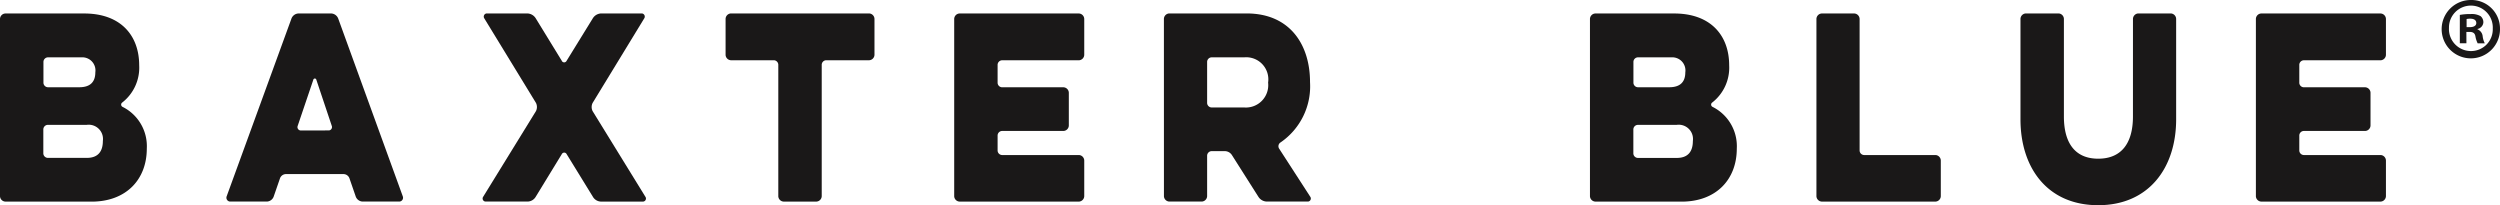
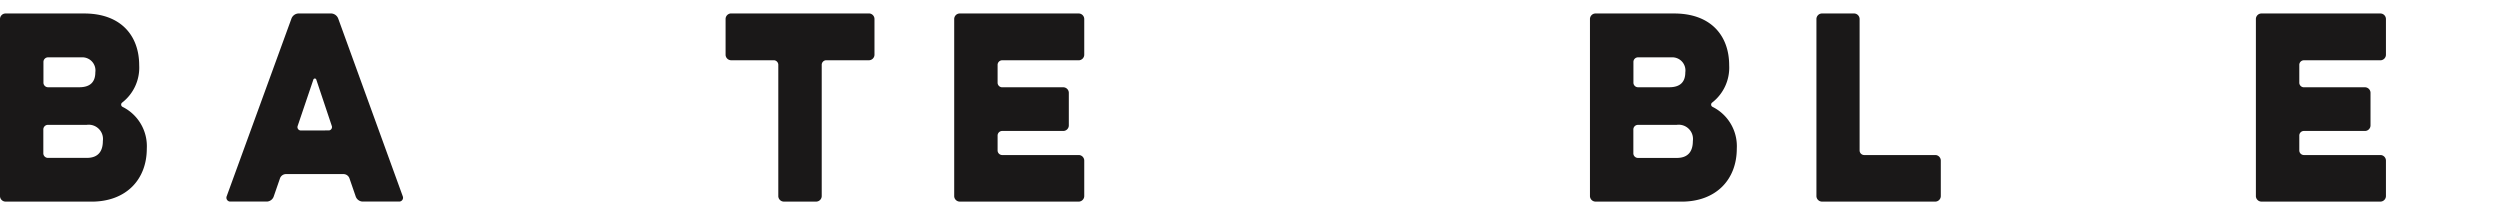
<svg xmlns="http://www.w3.org/2000/svg" width="236.512" height="19.413" viewBox="0 0 236.512 19.413">
  <g id="Group_3" data-name="Group 3" transform="translate(-26.189 -134.689)">
    <g id="Group_1" data-name="Group 1">
      <path id="Path_1" data-name="Path 1" d="M26.682,153.76a.529.529,0,0,1-.493-.548v-16.7a.529.529,0,0,1,.493-.547h7.475c3.451,0,5.2,2.076,5.2,4.906a4.172,4.172,0,0,1-1.6,3.514.241.241,0,0,0,.02.411,4.152,4.152,0,0,1,2.3,3.948c0,2.943-1.972,5.02-5.218,5.02Zm7.229-13.646h-3.2a.437.437,0,0,0-.412.456v1.917a.437.437,0,0,0,.412.456h2.978c1.109,0,1.519-.57,1.519-1.414A1.241,1.241,0,0,0,33.911,140.114ZM34.4,146.5h-3.7a.438.438,0,0,0-.412.457v2.213a.437.437,0,0,0,.412.456h3.7c1.11,0,1.52-.661,1.52-1.6A1.35,1.35,0,0,0,34.4,146.5Z" fill="#1a1818" />
      <path id="Path_2" data-name="Path 2" d="M53.756,136.463a.744.744,0,0,1,.678-.5h3.081a.746.746,0,0,1,.677.5l6.1,16.795a.364.364,0,0,1-.308.5H60.493a.723.723,0,0,1-.658-.5l-.575-1.666a.608.608,0,0,0-.554-.434H53.221a.609.609,0,0,0-.554.434l-.576,1.666a.719.719,0,0,1-.657.5H47.943a.366.366,0,0,1-.309-.5Zm3.553,10.565a.32.32,0,0,0,.267-.433l-1.459-4.359a.146.146,0,0,0-.287,0L54.351,146.6a.32.32,0,0,0,.267.433Z" fill="#1a1818" />
-       <path id="Path_3" data-name="Path 3" d="M82.274,136.417a.97.97,0,0,1,.781-.456h3.862a.3.3,0,0,1,.226.456l-4.889,8.01a.868.868,0,0,0,0,.776l4.992,8.1a.29.29,0,0,1-.207.457h-4a.91.91,0,0,1-.761-.457l-2.485-4.039a.255.255,0,0,0-.452,0L76.874,153.3a.91.91,0,0,1-.761.457H72.107a.289.289,0,0,1-.205-.457l4.992-8.1a.868.868,0,0,0,0-.776L72,136.417a.3.3,0,0,1,.226-.456h3.862a.97.97,0,0,1,.781.456l2.463,4.016a.249.249,0,0,0,.452.023Z" fill="#1a1818" />
      <path id="Path_4" data-name="Path 4" d="M95.326,140.388a.53.53,0,0,1-.493-.548v-3.332a.53.53,0,0,1,.493-.547h13.1a.53.53,0,0,1,.493.547v3.332a.53.53,0,0,1-.493.548h-4.087a.436.436,0,0,0-.411.456v12.368a.53.53,0,0,1-.493.548h-3.122a.529.529,0,0,1-.493-.548V140.844a.436.436,0,0,0-.41-.456Z" fill="#1a1818" />
      <path id="Path_5" data-name="Path 5" d="M116.954,153.76a.529.529,0,0,1-.493-.548v-16.7a.529.529,0,0,1,.493-.547h11.317a.53.53,0,0,1,.493.547v3.332a.531.531,0,0,1-.493.548h-7.292a.437.437,0,0,0-.412.456v1.643a.437.437,0,0,0,.412.456h5.832a.531.531,0,0,1,.494.548v3.035a.53.53,0,0,1-.494.548h-5.832a.437.437,0,0,0-.412.456V148.9a.437.437,0,0,0,.412.456h7.292a.531.531,0,0,1,.493.548v3.309a.531.531,0,0,1-.493.548Z" fill="#1a1818" />
-       <path id="Path_6" data-name="Path 6" d="M136.3,136.508a.529.529,0,0,1,.493-.547h7.331c4.108,0,6,2.966,6,6.5a6.429,6.429,0,0,1-2.793,5.705.424.424,0,0,0-.124.594l2.938,4.54a.289.289,0,0,1-.205.457h-3.924a.966.966,0,0,1-.78-.457l-2.506-3.948a.806.806,0,0,0-.657-.365H140.8a.438.438,0,0,0-.411.457v3.765a.53.53,0,0,1-.493.548h-3.1a.529.529,0,0,1-.493-.548Zm7.6,3.606h-3.1a.437.437,0,0,0-.411.456V144.4a.437.437,0,0,0,.411.456h3.1a2.115,2.115,0,0,0,2.258-2.35A2.092,2.092,0,0,0,143.9,140.114Z" fill="#1a1818" />
      <path id="Path_7" data-name="Path 7" d="M177.1,153.76a.531.531,0,0,1-.493-.548v-16.7a.53.53,0,0,1,.493-.547h7.477c3.45,0,5.2,2.076,5.2,4.906a4.173,4.173,0,0,1-1.6,3.514.24.24,0,0,0,.021.411,4.154,4.154,0,0,1,2.3,3.948c0,2.943-1.972,5.02-5.217,5.02Zm7.23-13.646h-3.2a.436.436,0,0,0-.411.456v1.917a.436.436,0,0,0,.411.456h2.978c1.11,0,1.52-.57,1.52-1.414A1.242,1.242,0,0,0,184.332,140.114Zm.493,6.389h-3.7a.437.437,0,0,0-.411.457v2.213a.436.436,0,0,0,.411.456h3.7c1.109,0,1.519-.661,1.519-1.6A1.35,1.35,0,0,0,184.825,146.5Z" fill="#1a1818" />
      <path id="Path_8" data-name="Path 8" d="M198.525,153.76a.53.53,0,0,1-.493-.548v-16.7a.53.53,0,0,1,.493-.547h3.1a.53.53,0,0,1,.492.547V148.9a.436.436,0,0,0,.411.456h6.777a.53.53,0,0,1,.493.548v3.309a.529.529,0,0,1-.493.548Z" fill="#1a1818" />
-       <path id="Path_9" data-name="Path 9" d="M227.978,136.508a.53.53,0,0,1,.492-.547h3.1a.53.53,0,0,1,.493.547v9.47c0,4.587-2.587,8.124-7.374,8.124-4.806,0-7.353-3.537-7.353-8.124v-9.47a.53.53,0,0,1,.493-.547h3.122a.53.53,0,0,1,.493.547v9.2c0,2.579,1.109,3.994,3.245,3.994,2.157,0,3.287-1.415,3.287-3.994Z" fill="#1a1818" />
      <path id="Path_10" data-name="Path 10" d="M240.1,153.76a.529.529,0,0,1-.493-.548v-16.7a.529.529,0,0,1,.493-.547h11.317a.53.53,0,0,1,.493.547v3.332a.53.53,0,0,1-.493.548h-7.291a.437.437,0,0,0-.412.456v1.643a.437.437,0,0,0,.412.456h5.832a.53.53,0,0,1,.493.548v3.035a.529.529,0,0,1-.493.548h-5.832a.437.437,0,0,0-.412.456V148.9a.437.437,0,0,0,.412.456h7.291a.531.531,0,0,1,.493.548v3.309a.53.53,0,0,1-.493.548Z" fill="#1a1818" />
    </g>
    <g id="Group_2" data-name="Group 2">
-       <path id="Path_11" data-name="Path 11" d="M262.7,137.374a2.76,2.76,0,1,1-2.75-2.685A2.7,2.7,0,0,1,262.7,137.374Zm-4.829,0a2.081,2.081,0,0,0,2.1,2.145,2.056,2.056,0,0,0,2.046-2.129,2.073,2.073,0,1,0-4.142-.016Zm1.653,1.407H258.9V136.1a5.448,5.448,0,0,1,1.032-.082,1.681,1.681,0,0,1,.933.2.748.748,0,0,1,.262.59.688.688,0,0,1-.557.622v.033a.789.789,0,0,1,.491.654,2.026,2.026,0,0,0,.2.671h-.672a2.3,2.3,0,0,1-.212-.654c-.05-.295-.213-.426-.557-.426h-.3Zm.017-1.522h.294c.344,0,.623-.114.623-.392,0-.246-.181-.41-.573-.41a1.448,1.448,0,0,0-.344.033Z" fill="#1a1818" />
-     </g>
+       </g>
  </g>
</svg>